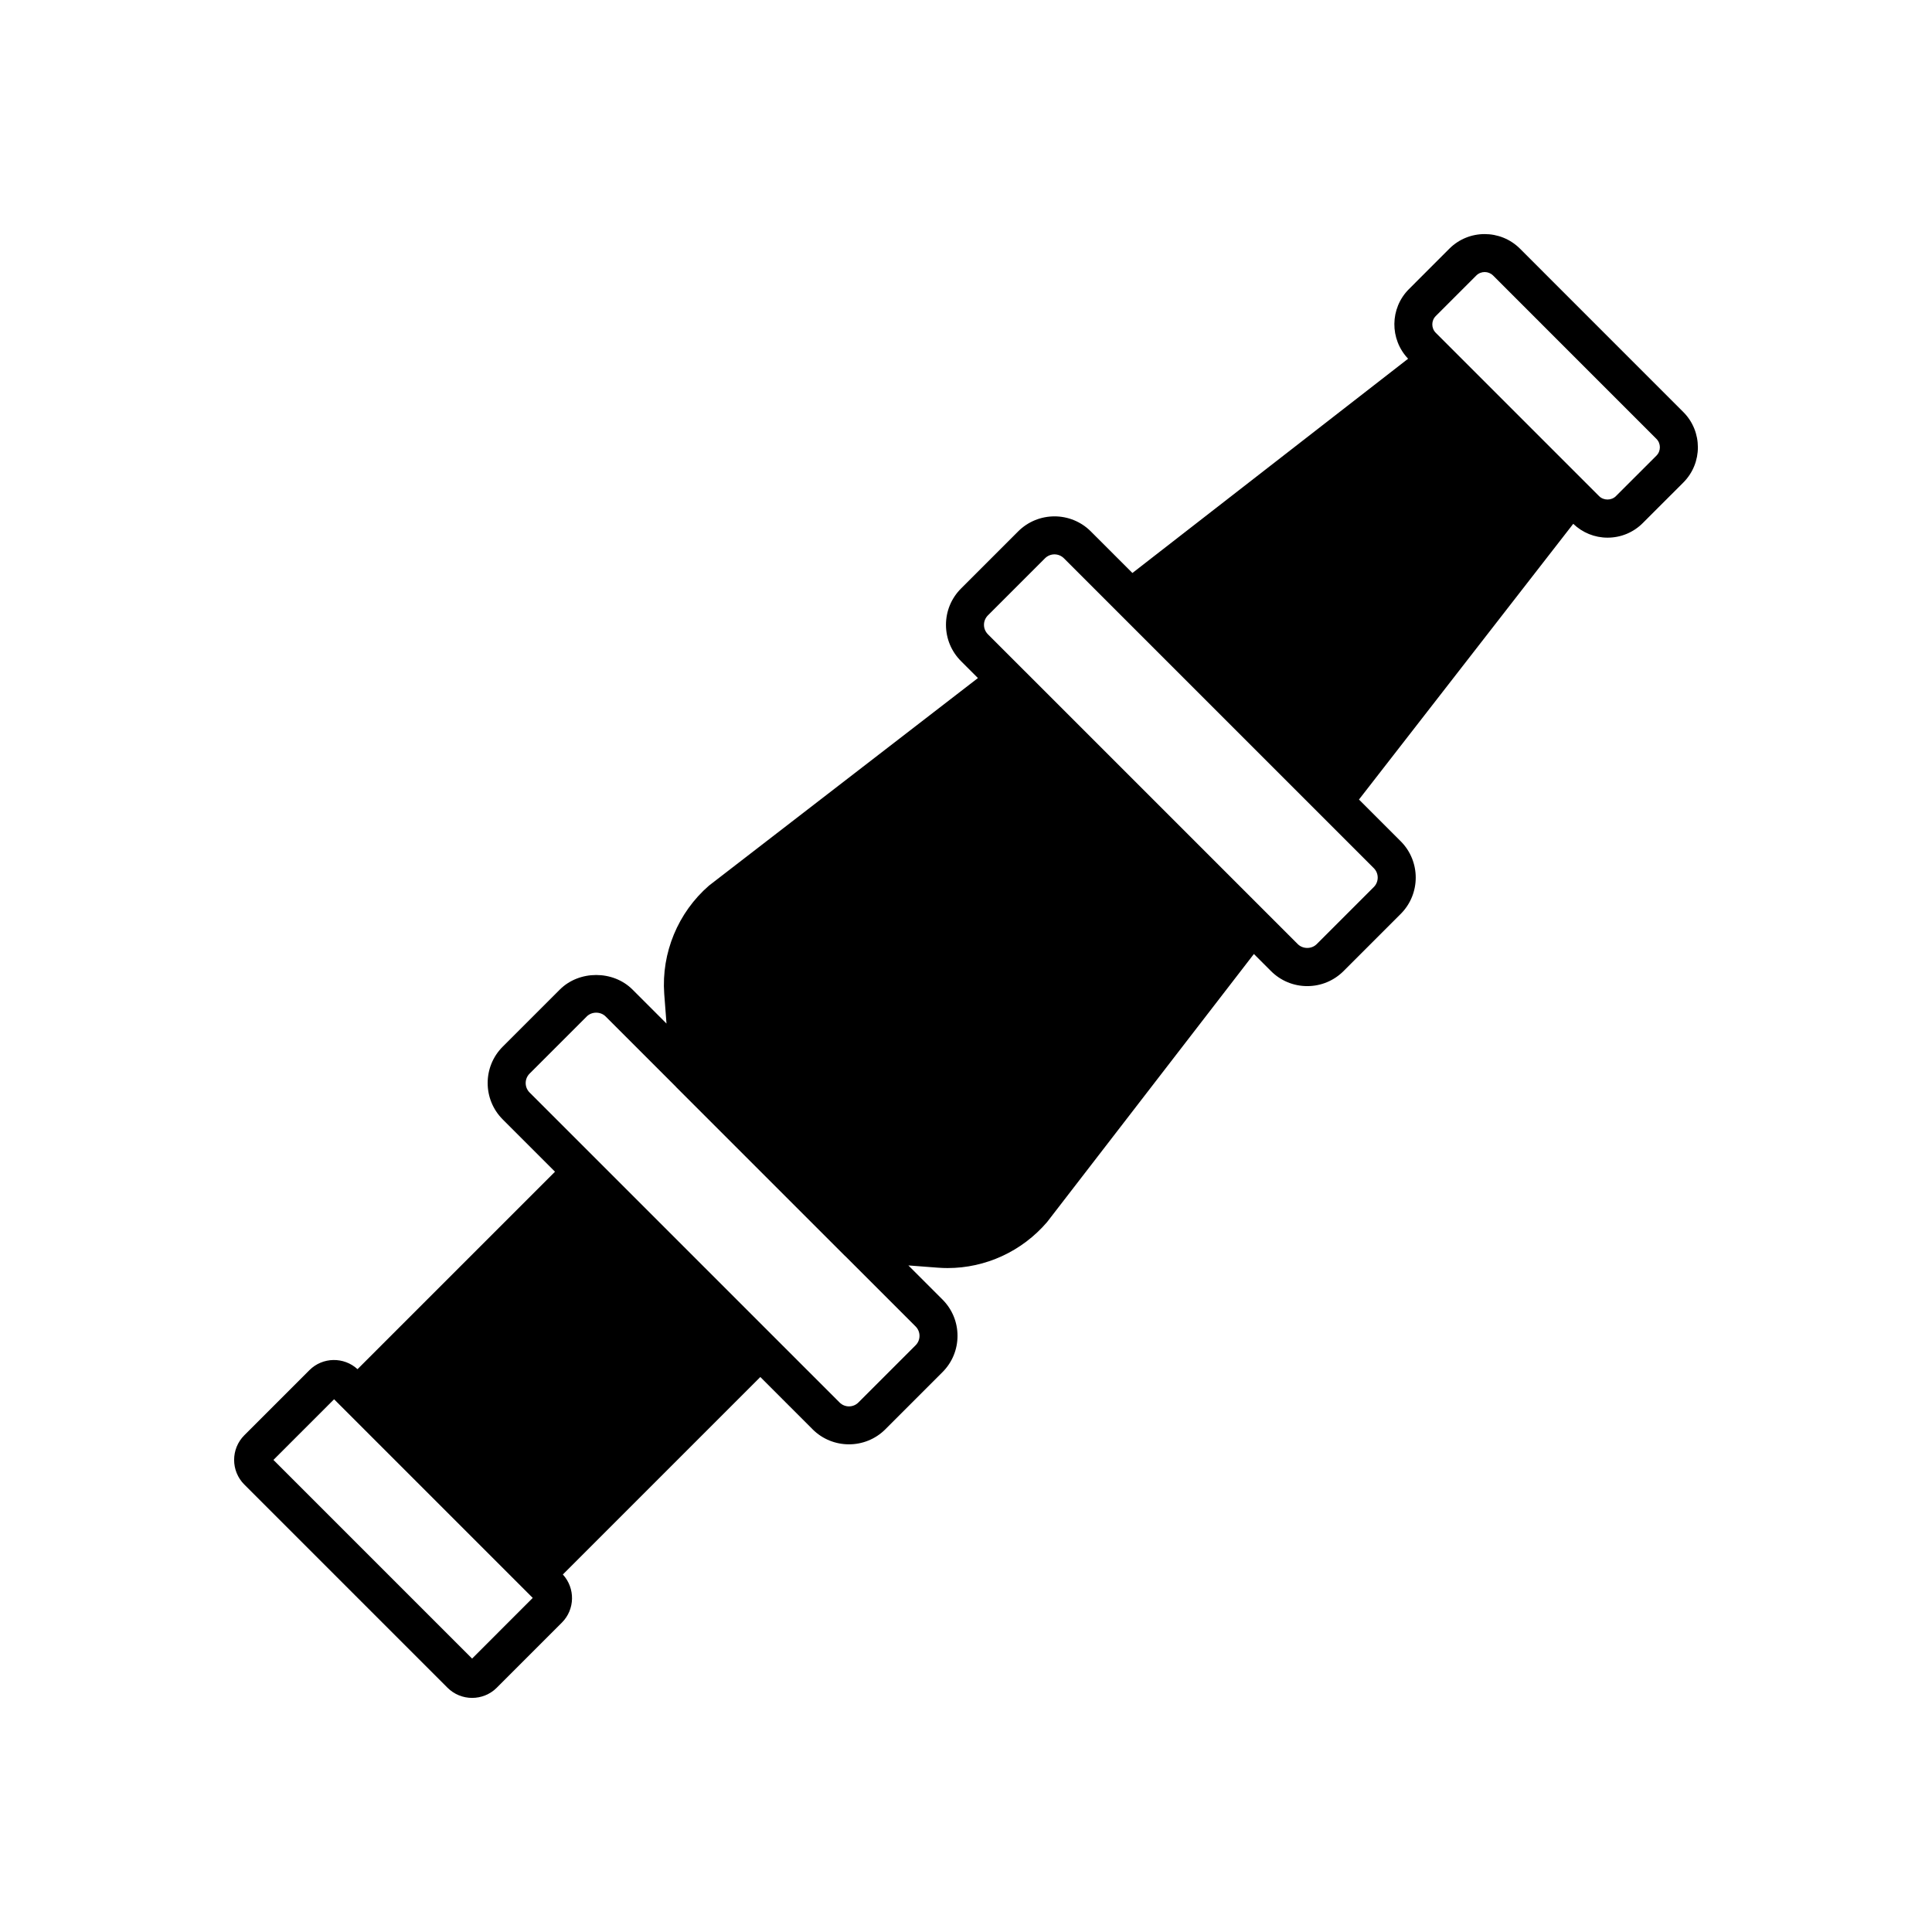
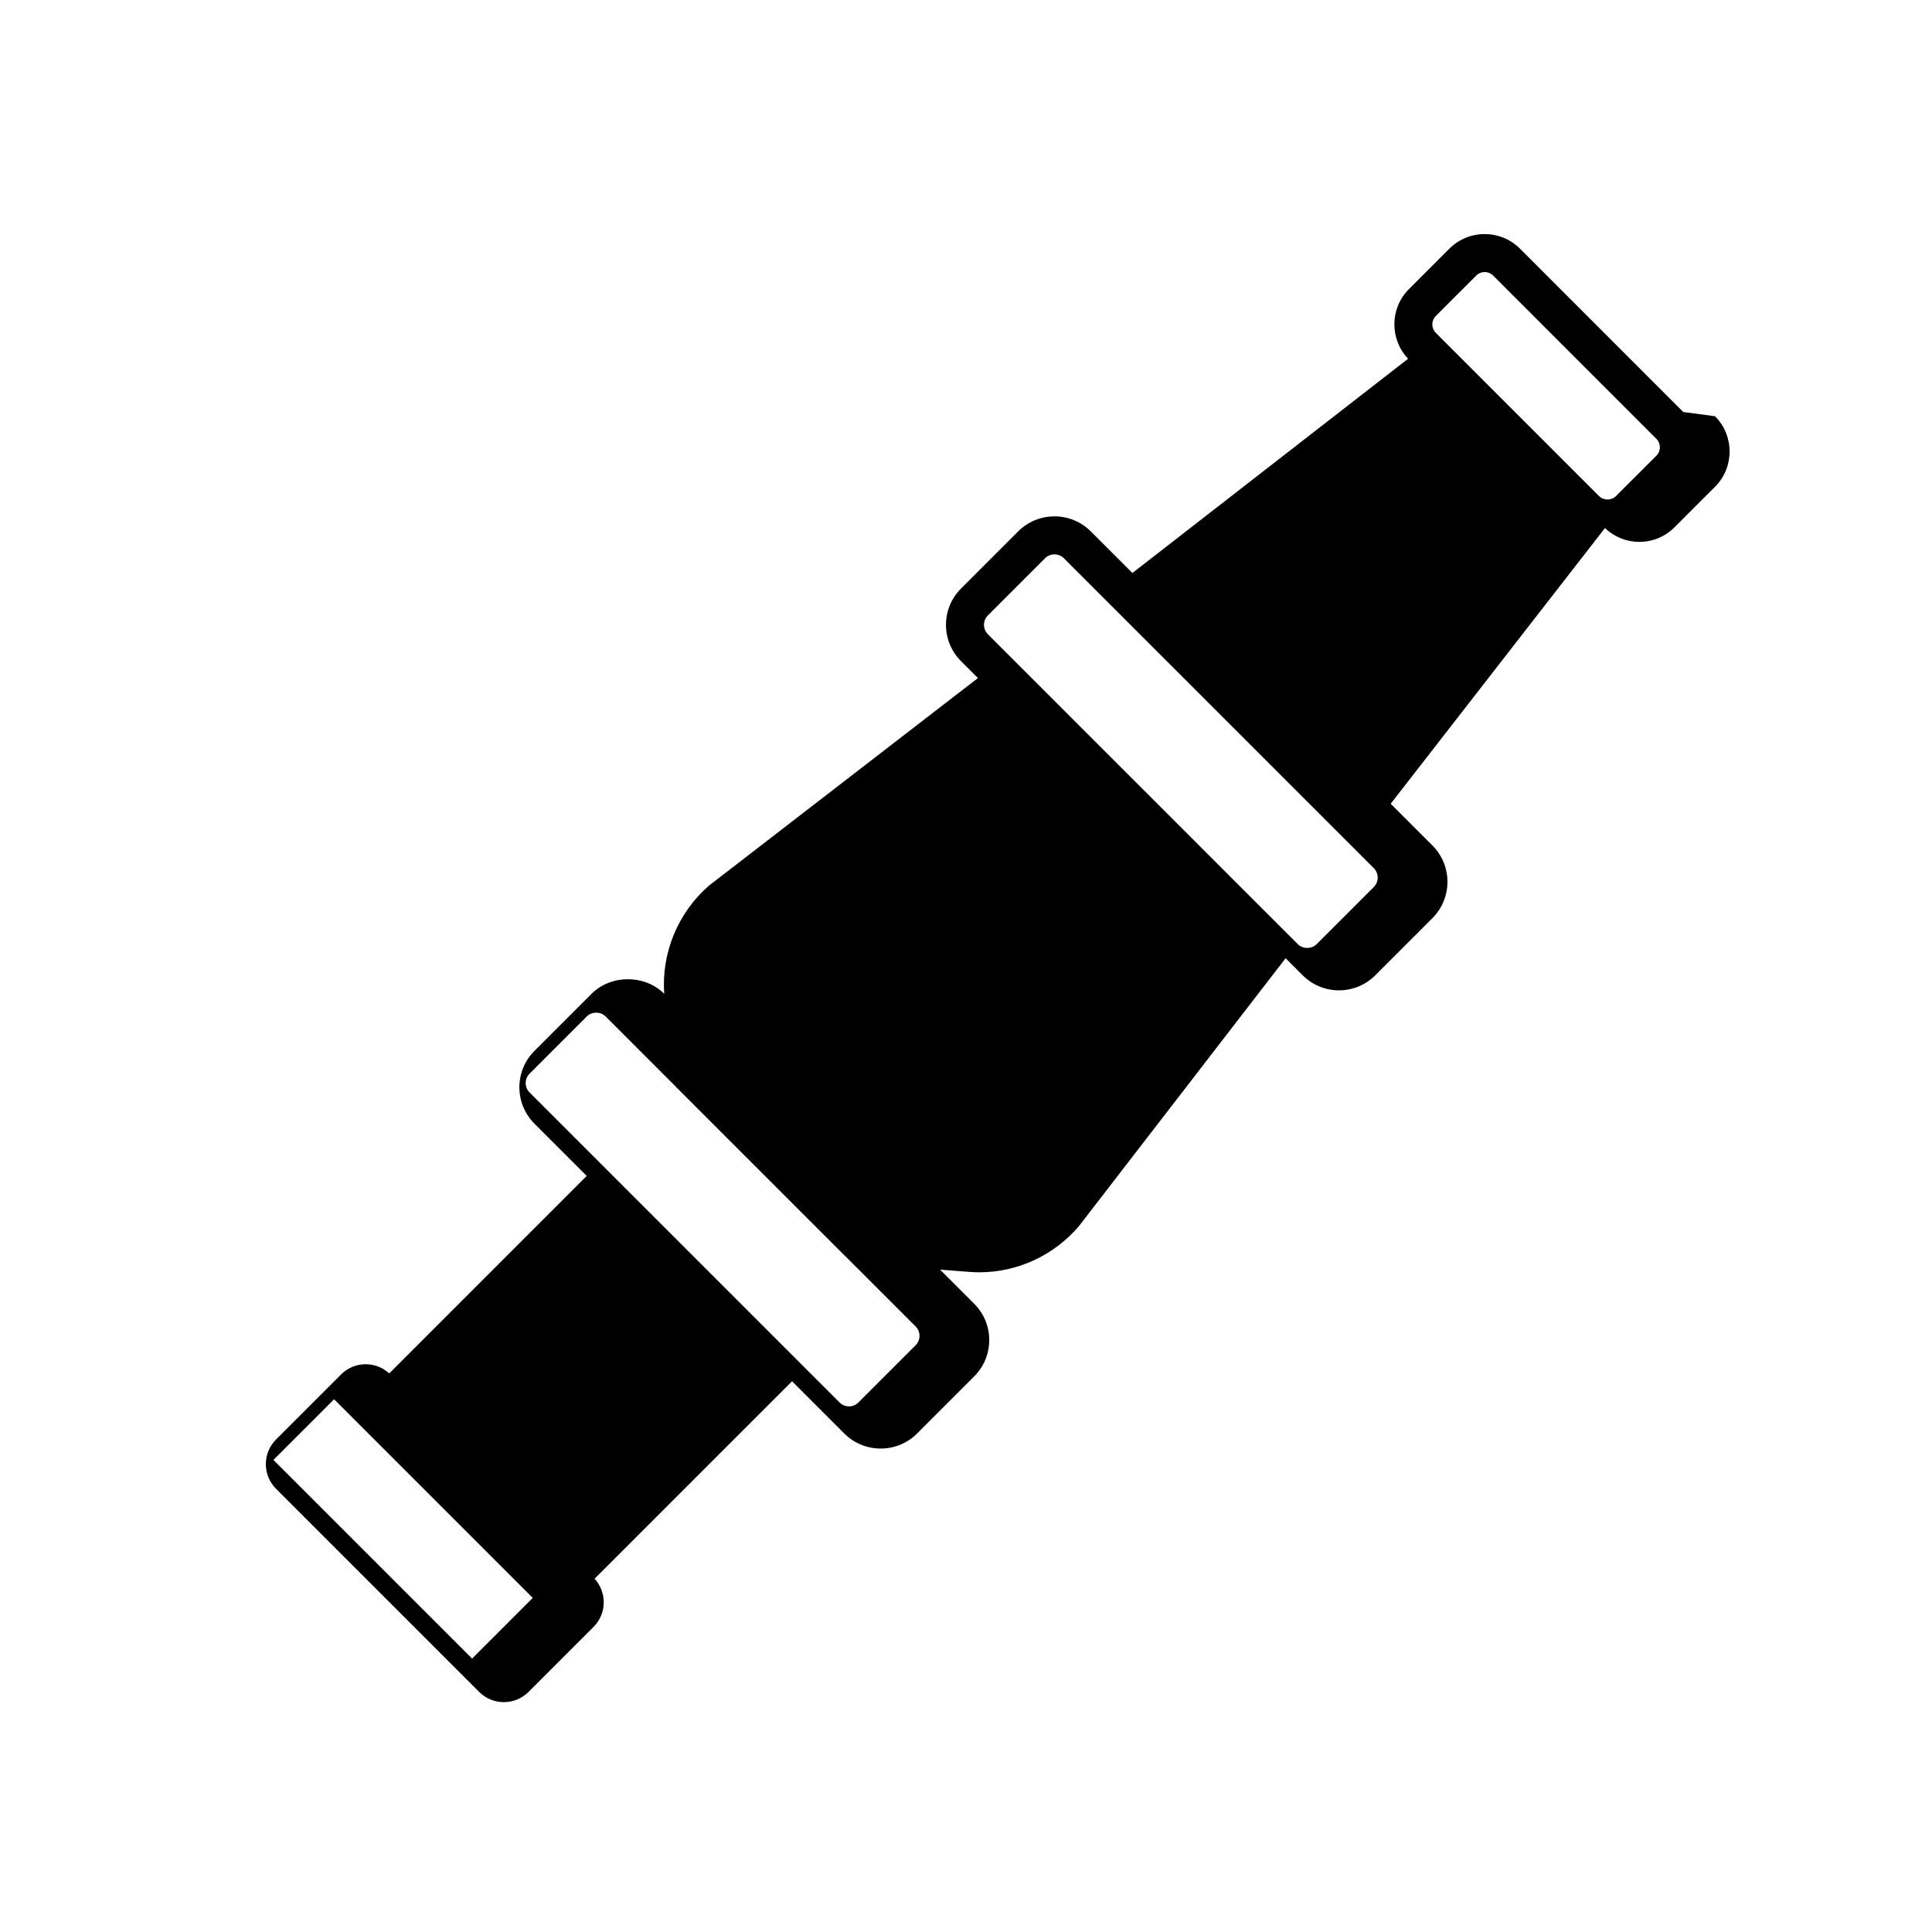
<svg xmlns="http://www.w3.org/2000/svg" fill="#000000" width="800px" height="800px" version="1.1" viewBox="144 144 512 512">
-   <path d="m590.09 253.19-43.285-43.297c-5.152-5.144-13.543-5.152-18.707 0.004l-10.723 10.73c-5.074 5.074-5.129 13.266-0.211 18.441l-73.062 56.781-11.02-11.02c-5.32-5.32-13.953-5.309-19.262 0l-15.129 15.129c-2.574 2.574-3.996 5.992-3.996 9.629 0 3.641 1.422 7.059 3.996 9.633l4.473 4.473-71.273 55.004c-8.211 7.125-12.645 17.836-11.863 28.668l0.602 7.887-9.008-9.008c-5.144-5.144-14.109-5.144-19.258 0l-15.148 15.148c-5.305 5.305-5.305 13.938 0 19.254l13.867 13.867-52.332 52.332c-3.617-3.316-9.246-3.242-12.746 0.258l-17.258 17.258c-3.602 3.602-3.602 9.461 0 13.062l53.84 53.84c1.801 1.801 4.168 2.699 6.527 2.699 2.367 0 4.734-0.898 6.535-2.699l17.258-17.258c3.504-3.504 3.57-9.129 0.254-12.75l52.332-52.332 13.867 13.867v0.004c2.656 2.648 6.141 3.969 9.629 3.969 3.484 0 6.973-1.324 9.629-3.977l15.145-15.148c2.574-2.574 3.988-5.992 3.988-9.629s-1.418-7.055-3.988-9.625l-9.031-9.031 7.891 0.602h0.02c0.832 0.062 1.664 0.094 2.488 0.094 10.012 0 19.664-4.383 26.348-12.176l54.816-71.055 4.516 4.516c2.574 2.574 5.992 3.996 9.629 3.996 3.637 0 7.055-1.422 9.629-3.996l15.133-15.133c5.309-5.309 5.309-13.949 0-19.258l-11.059-11.059 56.781-73.062c2.469 2.348 5.672 3.664 9.094 3.664 3.531 0 6.856-1.379 9.348-3.879l10.73-10.727c5.152-5.148 5.152-13.535-0.004-18.691zm-320.98 330.35-52.648-52.648 16.074-16.074 52.645 52.645zm117.53-88.023c0.668 0.664 1.039 1.551 1.039 2.496s-0.367 1.836-1.039 2.504l-15.145 15.145c-1.371 1.387-3.625 1.398-5.008 0l-82.137-82.137c-1.383-1.379-1.383-3.625-0.004-5.004l15.148-15.148c1.34-1.34 3.664-1.34 5.004 0l18.582 18.586c0.023 0.023 0.031 0.055 0.055 0.078l44.828 44.828c0.02 0.02 0.051 0.027 0.07 0.047zm121.43-121.45c1.383 1.383 1.383 3.625 0 5.008l-15.133 15.133c-1.348 1.34-3.66 1.34-5.008 0l-8.566-8.566-65.027-65.023-8.527-8.527c-0.668-0.676-1.043-1.559-1.043-2.508 0-0.945 0.375-1.832 1.043-2.504l15.129-15.129c0.695-0.688 1.598-1.039 2.504-1.039 0.91 0 1.816 0.348 2.508 1.039l14.164 14.164 53.754 53.75zm74.895-109.31-10.734 10.727c-1.18 1.191-3.258 1.191-4.449 0l-43.285-43.285c-1.227-1.23-1.227-3.223 0-4.453l10.727-10.727c0.613-0.613 1.422-0.926 2.231-0.926s1.613 0.309 2.231 0.922l43.285 43.293c1.219 1.227 1.219 3.219-0.004 4.449z" />
+   <path d="m590.09 253.19-43.285-43.297c-5.152-5.144-13.543-5.152-18.707 0.004l-10.723 10.73c-5.074 5.074-5.129 13.266-0.211 18.441l-73.062 56.781-11.02-11.02c-5.32-5.32-13.953-5.309-19.262 0l-15.129 15.129c-2.574 2.574-3.996 5.992-3.996 9.629 0 3.641 1.422 7.059 3.996 9.633l4.473 4.473-71.273 55.004c-8.211 7.125-12.645 17.836-11.863 28.668c-5.144-5.144-14.109-5.144-19.258 0l-15.148 15.148c-5.305 5.305-5.305 13.938 0 19.254l13.867 13.867-52.332 52.332c-3.617-3.316-9.246-3.242-12.746 0.258l-17.258 17.258c-3.602 3.602-3.602 9.461 0 13.062l53.84 53.84c1.801 1.801 4.168 2.699 6.527 2.699 2.367 0 4.734-0.898 6.535-2.699l17.258-17.258c3.504-3.504 3.57-9.129 0.254-12.75l52.332-52.332 13.867 13.867v0.004c2.656 2.648 6.141 3.969 9.629 3.969 3.484 0 6.973-1.324 9.629-3.977l15.145-15.148c2.574-2.574 3.988-5.992 3.988-9.629s-1.418-7.055-3.988-9.625l-9.031-9.031 7.891 0.602h0.02c0.832 0.062 1.664 0.094 2.488 0.094 10.012 0 19.664-4.383 26.348-12.176l54.816-71.055 4.516 4.516c2.574 2.574 5.992 3.996 9.629 3.996 3.637 0 7.055-1.422 9.629-3.996l15.133-15.133c5.309-5.309 5.309-13.949 0-19.258l-11.059-11.059 56.781-73.062c2.469 2.348 5.672 3.664 9.094 3.664 3.531 0 6.856-1.379 9.348-3.879l10.73-10.727c5.152-5.148 5.152-13.535-0.004-18.691zm-320.98 330.35-52.648-52.648 16.074-16.074 52.645 52.645zm117.53-88.023c0.668 0.664 1.039 1.551 1.039 2.496s-0.367 1.836-1.039 2.504l-15.145 15.145c-1.371 1.387-3.625 1.398-5.008 0l-82.137-82.137c-1.383-1.379-1.383-3.625-0.004-5.004l15.148-15.148c1.34-1.34 3.664-1.34 5.004 0l18.582 18.586c0.023 0.023 0.031 0.055 0.055 0.078l44.828 44.828c0.02 0.02 0.051 0.027 0.07 0.047zm121.43-121.45c1.383 1.383 1.383 3.625 0 5.008l-15.133 15.133c-1.348 1.34-3.66 1.34-5.008 0l-8.566-8.566-65.027-65.023-8.527-8.527c-0.668-0.676-1.043-1.559-1.043-2.508 0-0.945 0.375-1.832 1.043-2.504l15.129-15.129c0.695-0.688 1.598-1.039 2.504-1.039 0.91 0 1.816 0.348 2.508 1.039l14.164 14.164 53.754 53.75zm74.895-109.31-10.734 10.727c-1.18 1.191-3.258 1.191-4.449 0l-43.285-43.285c-1.227-1.23-1.227-3.223 0-4.453l10.727-10.727c0.613-0.613 1.422-0.926 2.231-0.926s1.613 0.309 2.231 0.922l43.285 43.293c1.219 1.227 1.219 3.219-0.004 4.449z" />
</svg>